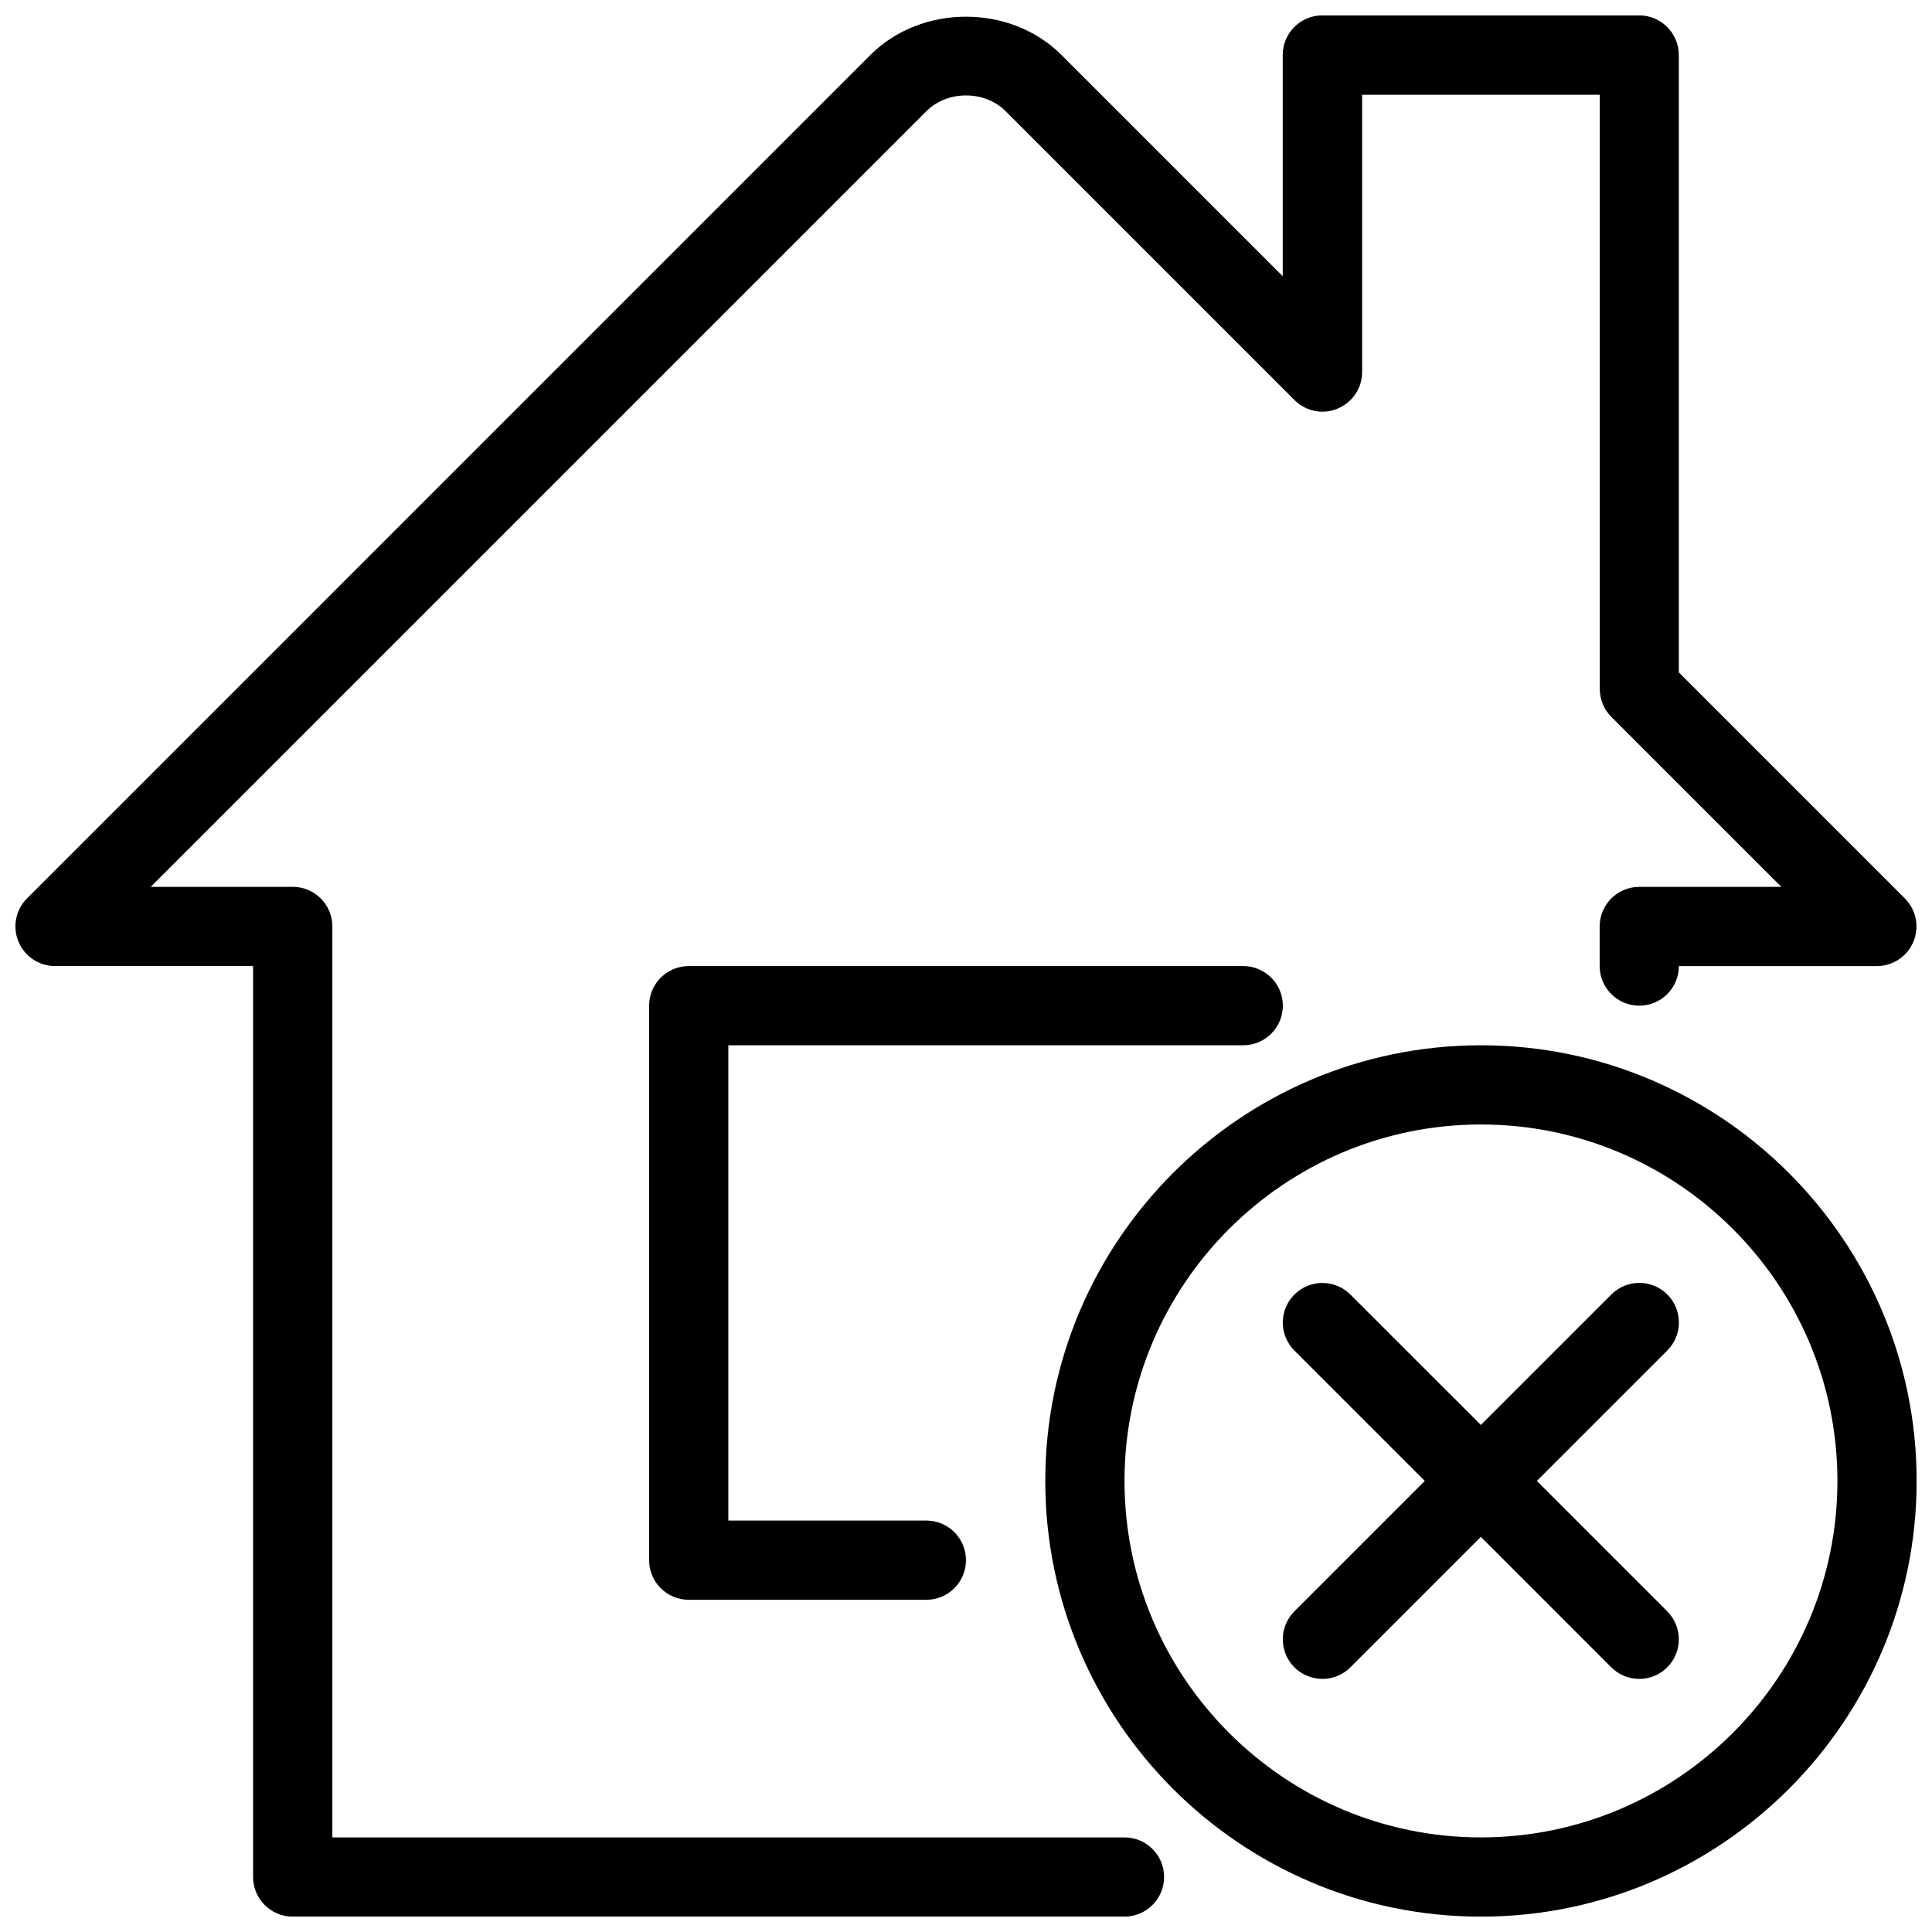
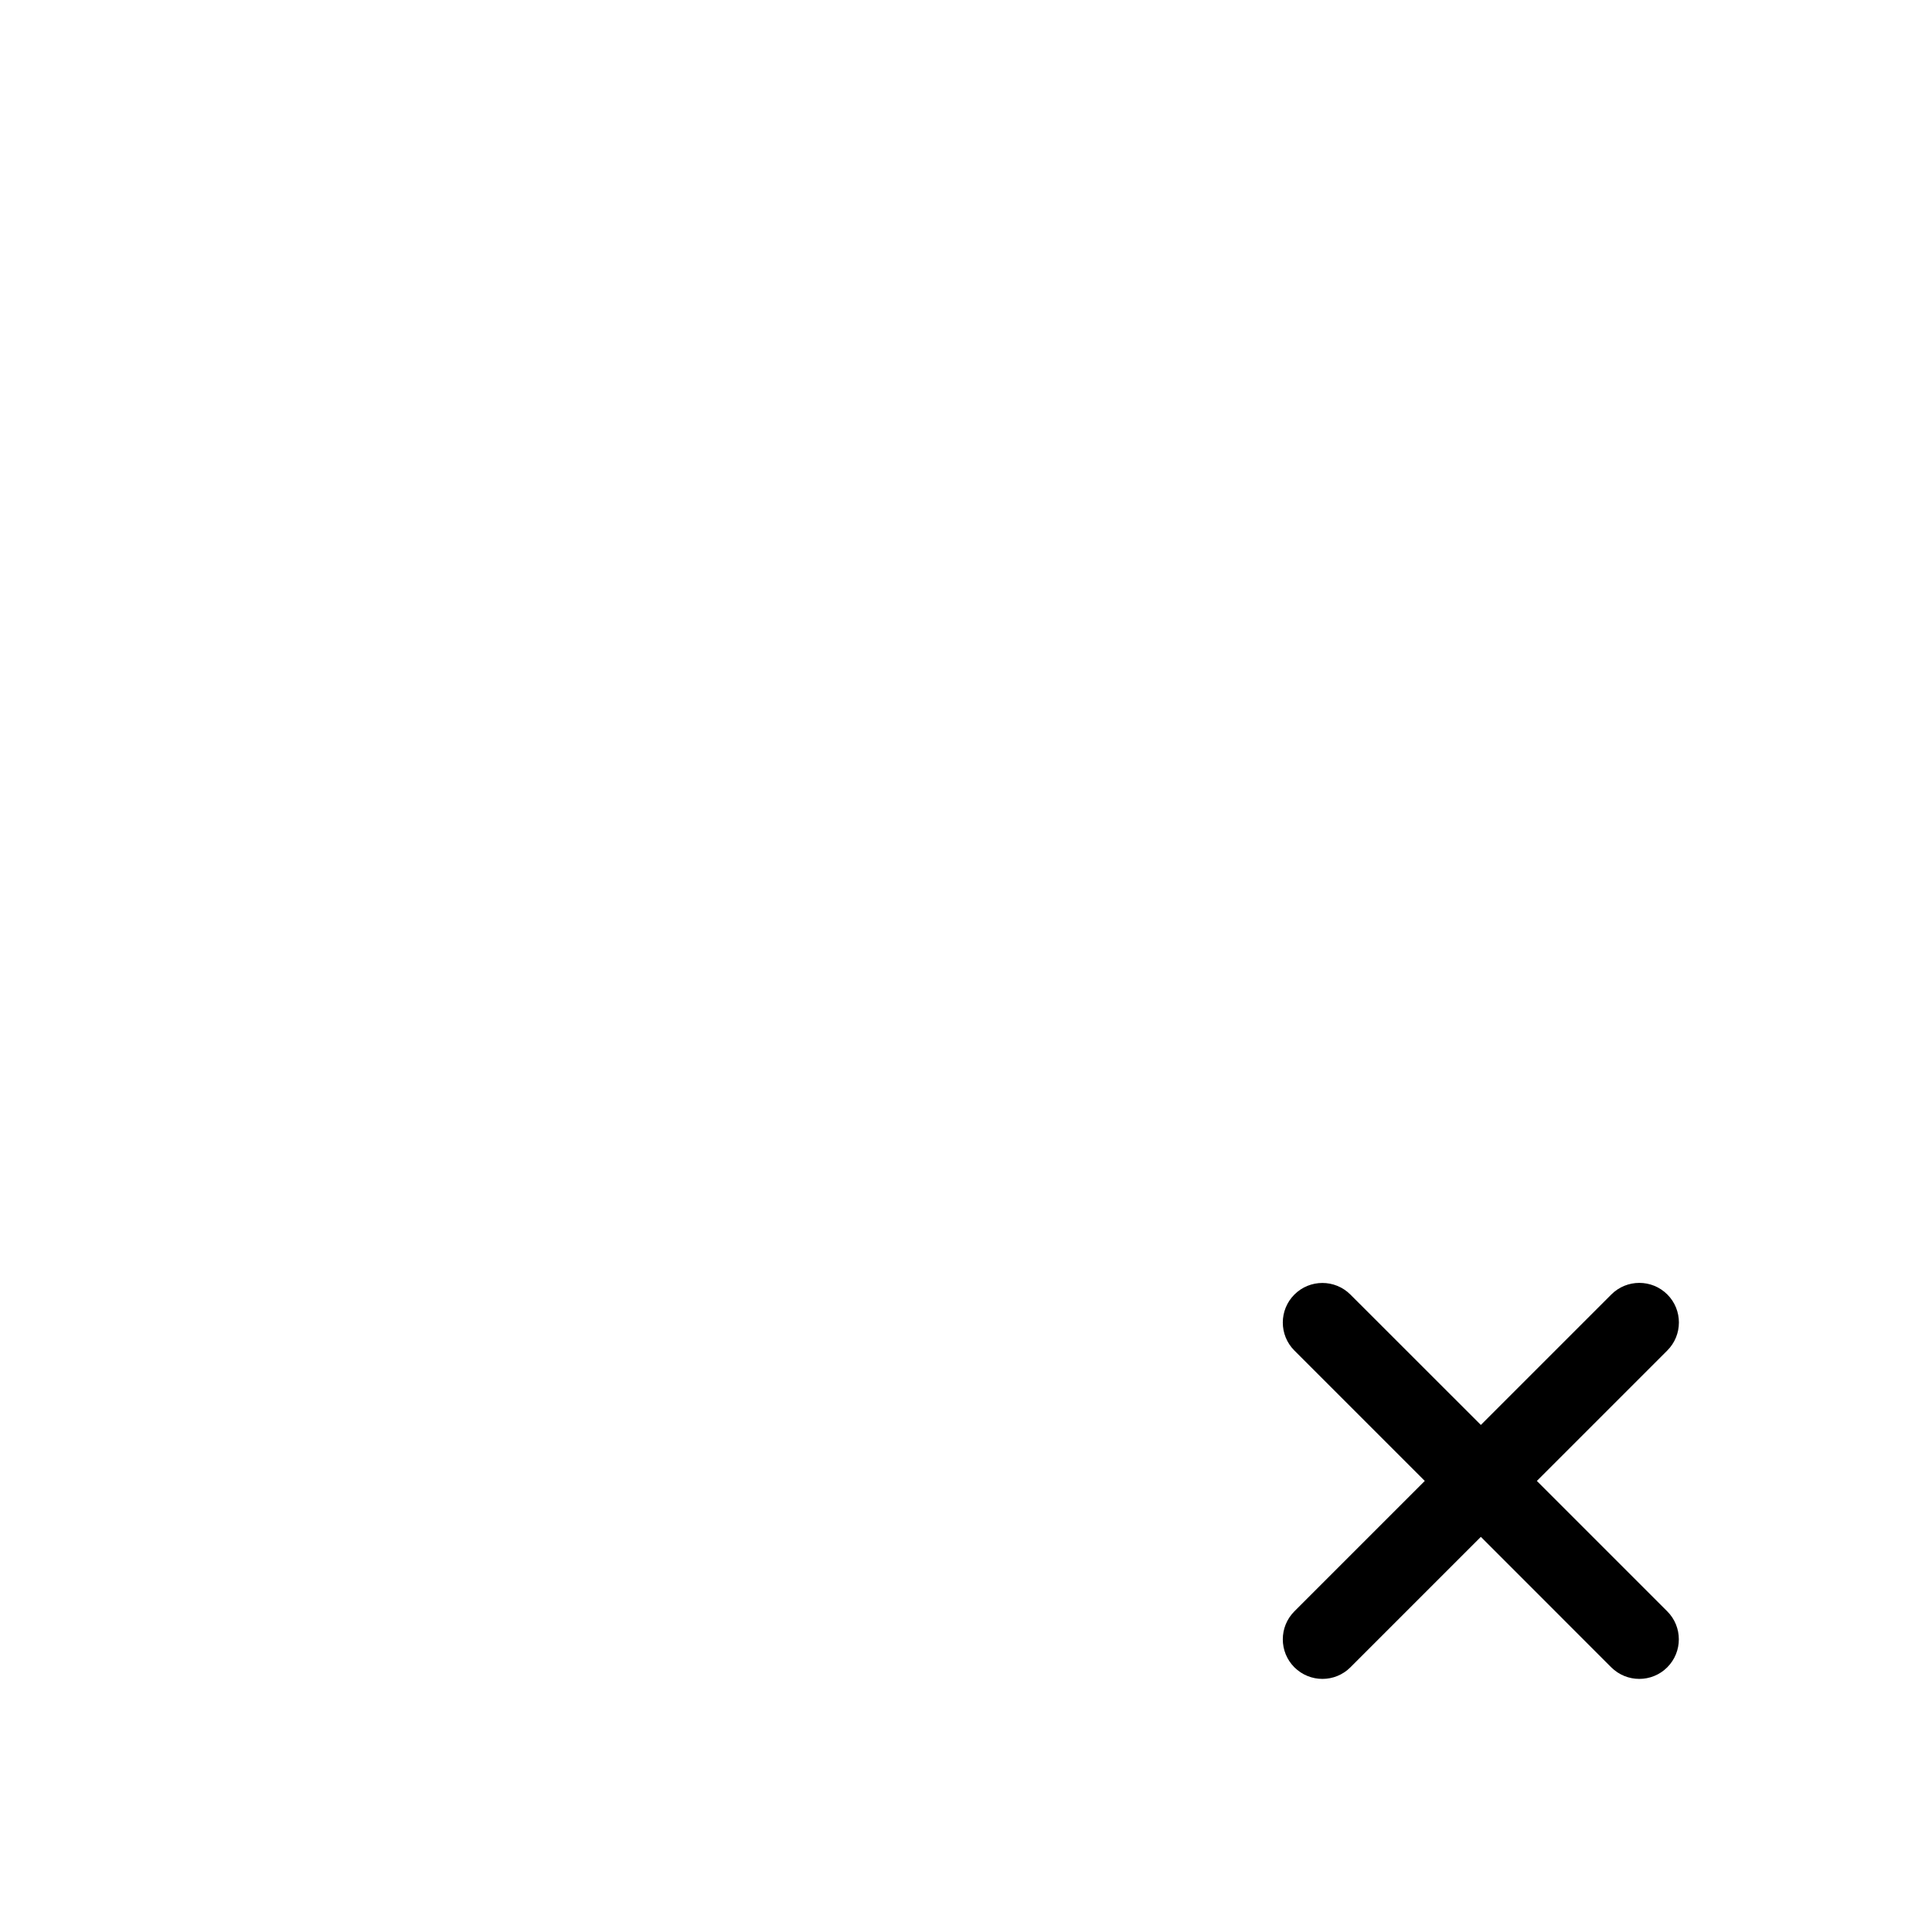
<svg xmlns="http://www.w3.org/2000/svg" width="800px" height="800px" version="1.1" viewBox="144 144 512 512">
  <defs>
    <clipPath id="b">
-       <path d="m148.09 148.09h503.81v503.81h-503.81z" />
-     </clipPath>
+       </clipPath>
    <clipPath id="a">
      <path d="m421 421h230.9v230.9h-230.9z" />
    </clipPath>
  </defs>
-   <path d="m473.47 421.01c5.793 0 10.496-4.703 10.496-10.496s-4.703-10.496-10.496-10.496h-146.95c-5.793 0-10.496 4.703-10.496 10.496v146.95c0 5.793 4.703 10.496 10.496 10.496h62.977c5.793 0 10.496-4.703 10.496-10.496 0-5.793-4.703-10.496-10.496-10.496h-52.48v-125.95h136.45z" />
  <g clip-path="url(#b)">
-     <path d="m442 630.93h-209.92v-241.41c0-5.793-4.703-10.496-10.496-10.496h-37.637l205.57-205.57c5.543-5.543 15.406-5.562 20.973 0l76.559 76.559c3 3 7.535 3.945 11.441 2.266 3.926-1.617 6.488-5.457 6.488-9.699v-73.473h62.977v157.44c0 2.793 1.09 5.457 3.066 7.43l45.051 45.051h-37.648c-5.793 0-10.496 4.703-10.496 10.496v10.496c0 5.793 4.703 10.496 10.496 10.496 5.793 0 10.496-4.703 10.496-10.496h52.461c4.242 0 8.082-2.562 9.699-6.488 1.637-3.926 0.734-8.438-2.266-11.441l-59.91-59.91-0.004-163.61c0-5.793-4.703-10.496-10.496-10.496h-83.969c-5.793 0-10.496 4.703-10.496 10.496v58.629l-58.629-58.629c-13.496-13.52-37.094-13.539-50.652 0l-223.5 223.52c-3 3-3.906 7.516-2.266 11.441 1.617 3.926 5.457 6.488 9.699 6.488l52.477-0.004v241.41c0 5.793 4.703 10.496 10.496 10.496h220.42c5.793 0 10.516-4.703 10.516-10.496 0-5.797-4.703-10.496-10.496-10.496z" />
-   </g>
+     </g>
  <g clip-path="url(#a)">
-     <path d="m536.47 421.01c-63.668 0-115.46 51.789-115.46 115.46s51.789 115.46 115.46 115.46 115.46-51.789 115.46-115.46-51.789-115.46-115.46-115.46zm0 209.92c-52.082 0-94.465-42.383-94.465-94.465s42.383-94.465 94.465-94.465c52.102 0 94.465 42.383 94.465 94.465s-42.383 94.465-94.465 94.465z" />
-   </g>
+     </g>
  <path d="m585.86 487.05c-4.094-4.094-10.746-4.094-14.84 0l-34.578 34.574-34.574-34.555c-4.094-4.094-10.746-4.094-14.84 0s-4.094 10.746 0 14.84l34.555 34.555-34.555 34.555c-4.094 4.094-4.094 10.746 0 14.84 2.059 2.039 4.746 3.066 7.43 3.066 2.688 0 5.375-1.027 7.41-3.066l34.574-34.574 34.555 34.574c2.059 2.039 4.742 3.066 7.43 3.066s5.375-1.027 7.41-3.066c4.094-4.094 4.094-10.746 0-14.84l-34.555-34.555 34.555-34.555c4.117-4.09 4.117-10.766 0.023-14.859z" />
</svg>